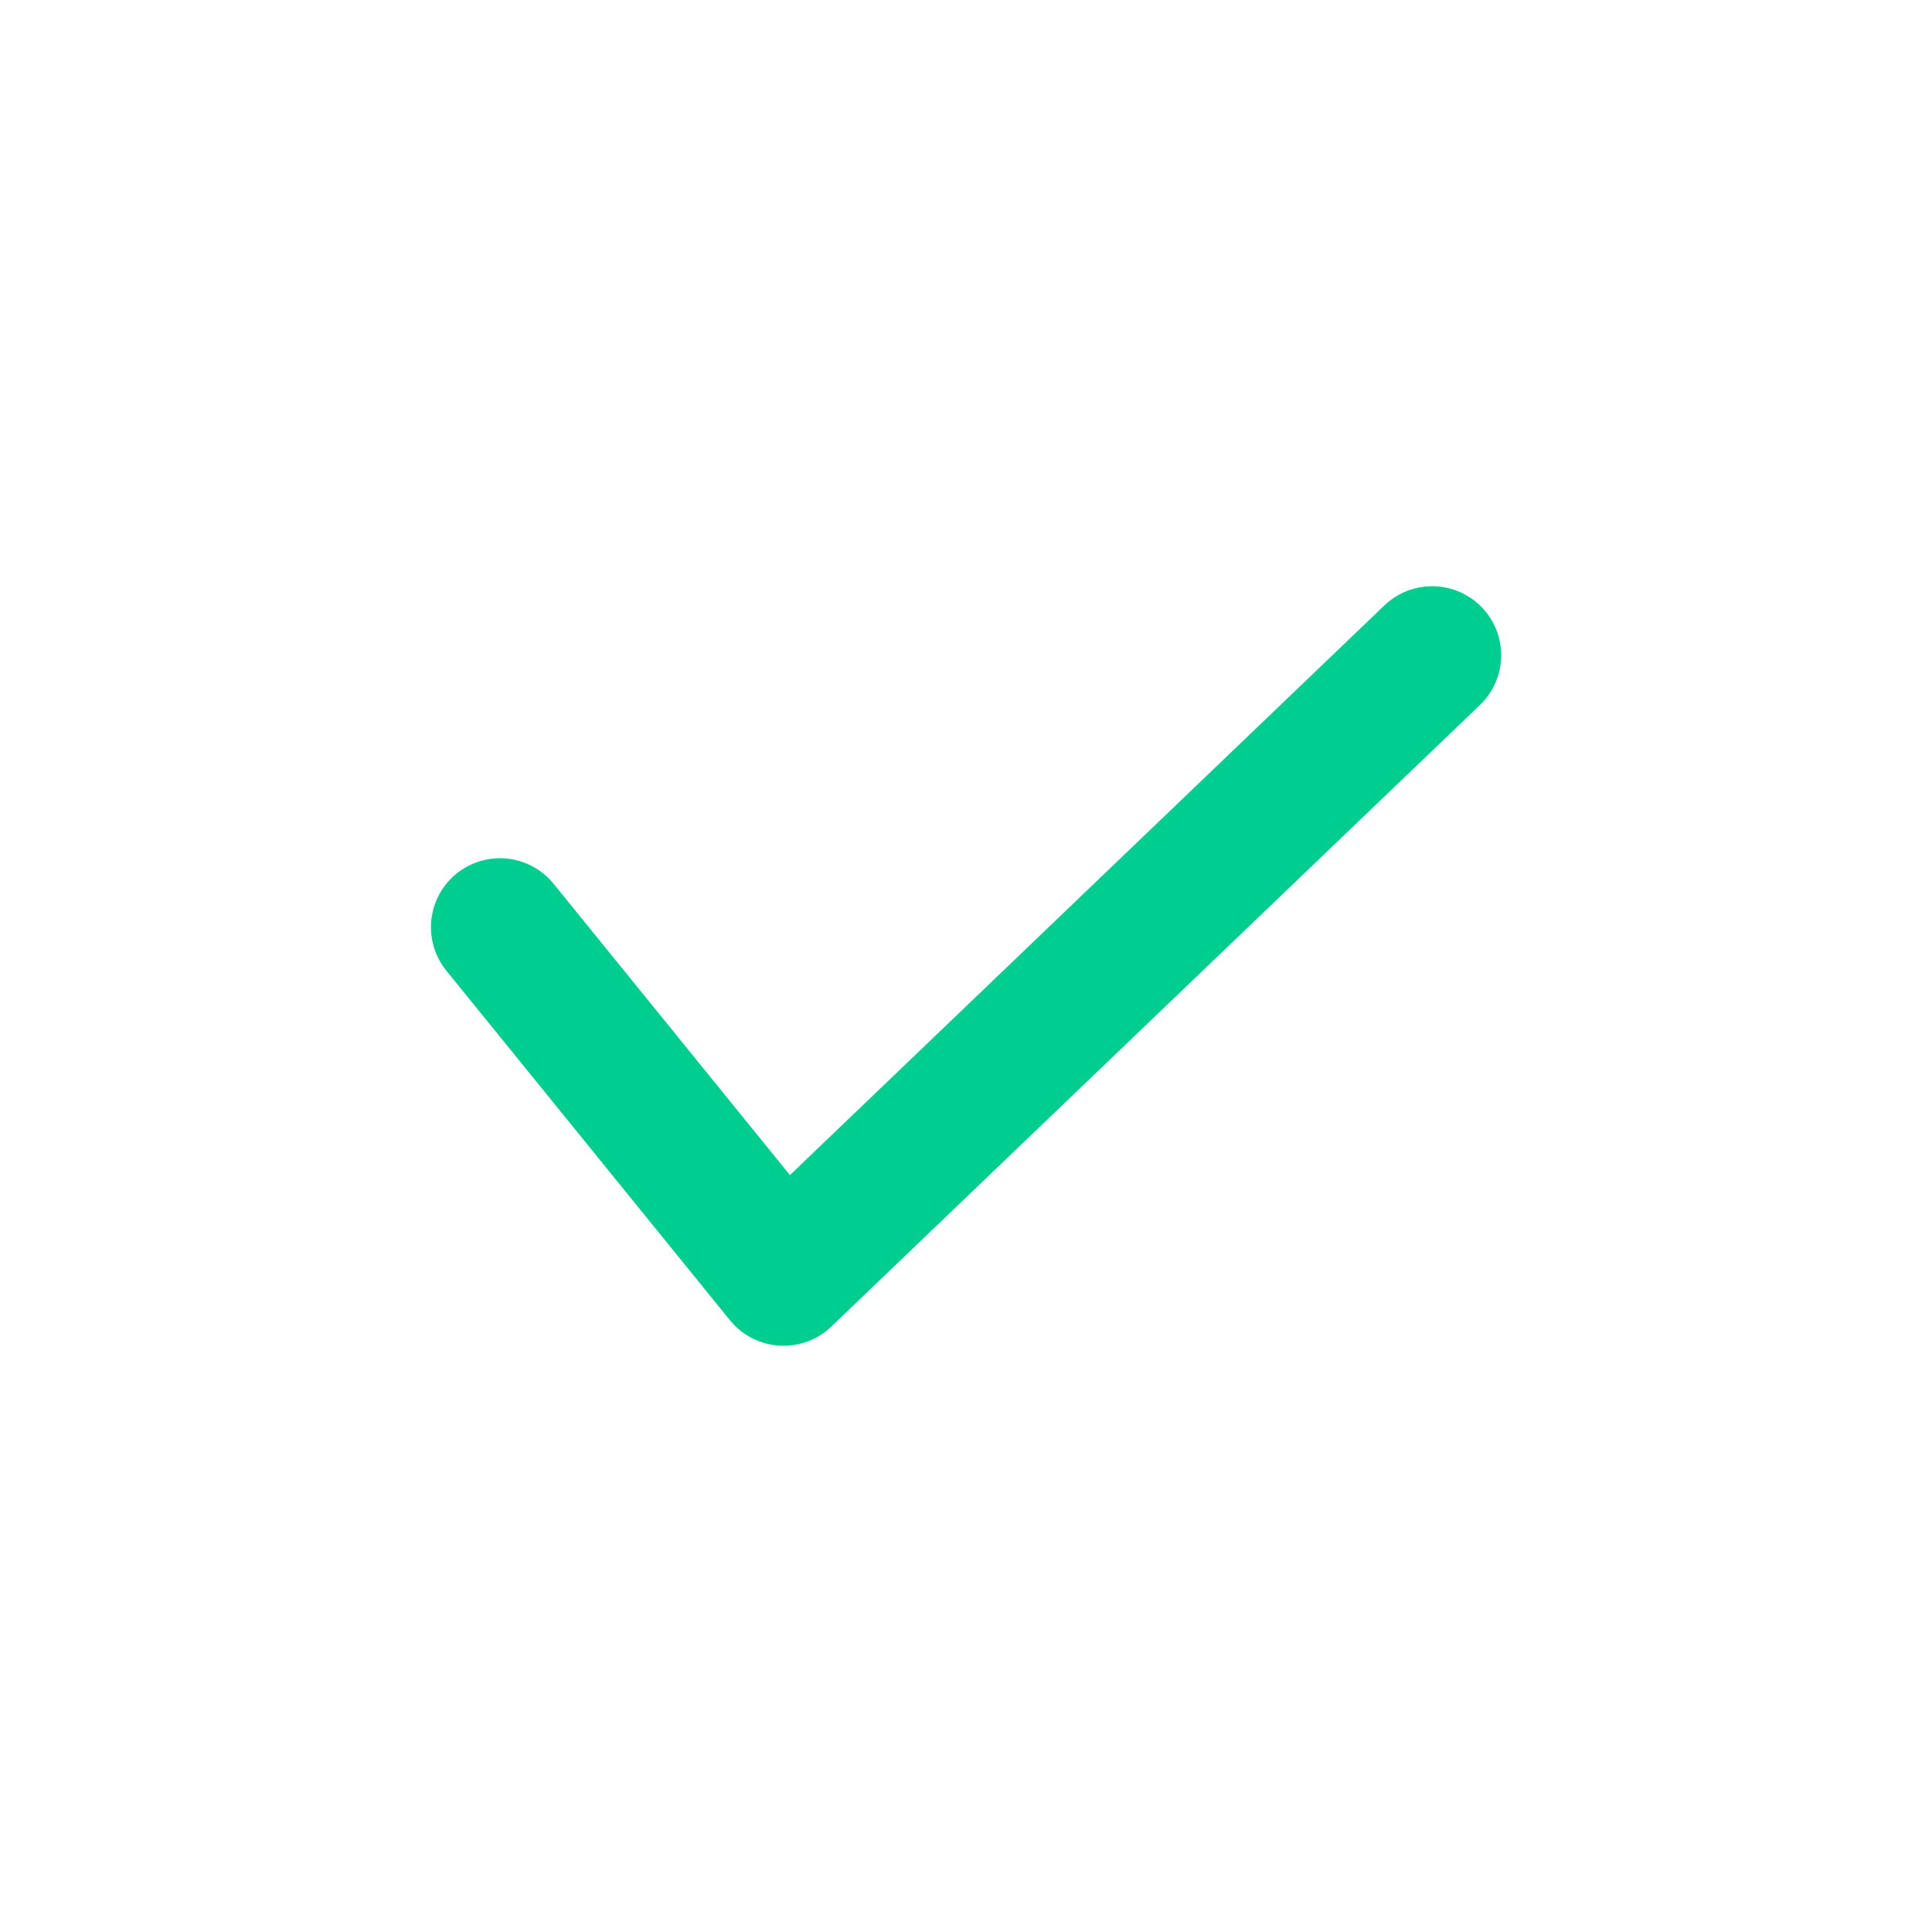
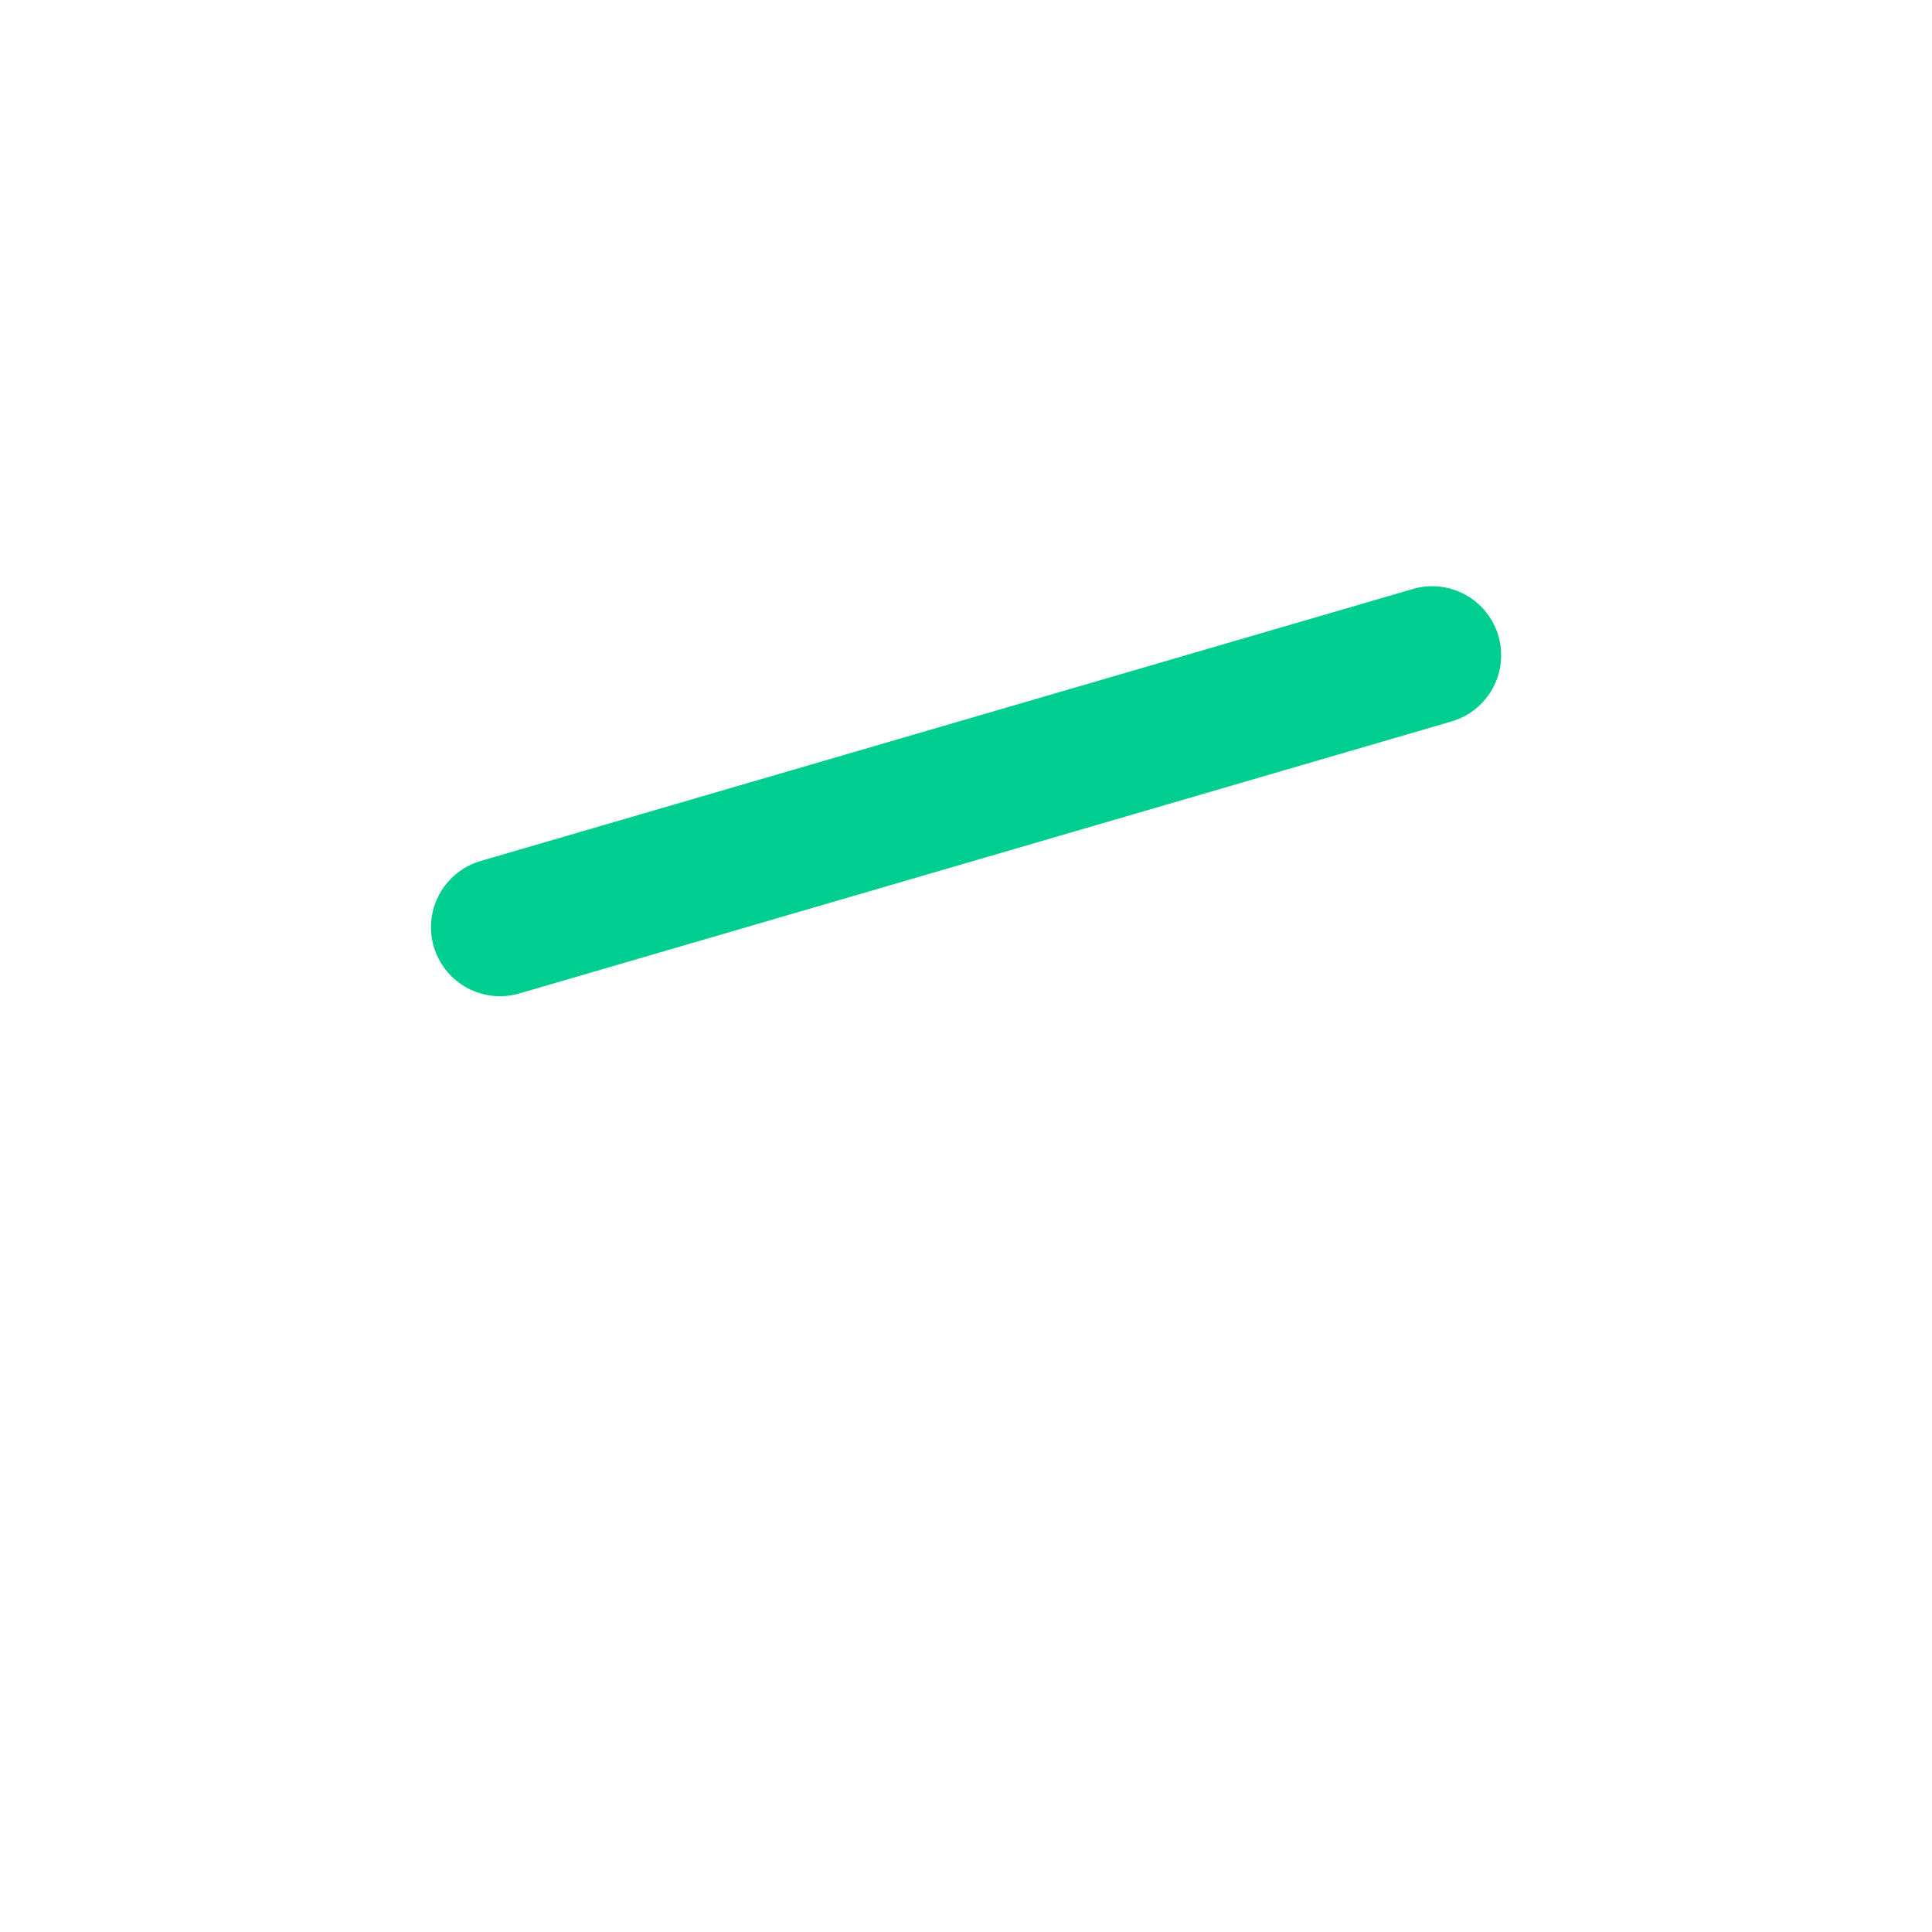
<svg xmlns="http://www.w3.org/2000/svg" width="14" height="14" viewBox="0 0 14 14" fill="none">
  <g id="success">
-     <path id="Vector 2555" d="M3.623 6.719L5.678 9.252L10.378 4.748" stroke="#00CE90" stroke-linecap="round" stroke-linejoin="round" />
+     <path id="Vector 2555" d="M3.623 6.719L10.378 4.748" stroke="#00CE90" stroke-linecap="round" stroke-linejoin="round" />
  </g>
</svg>